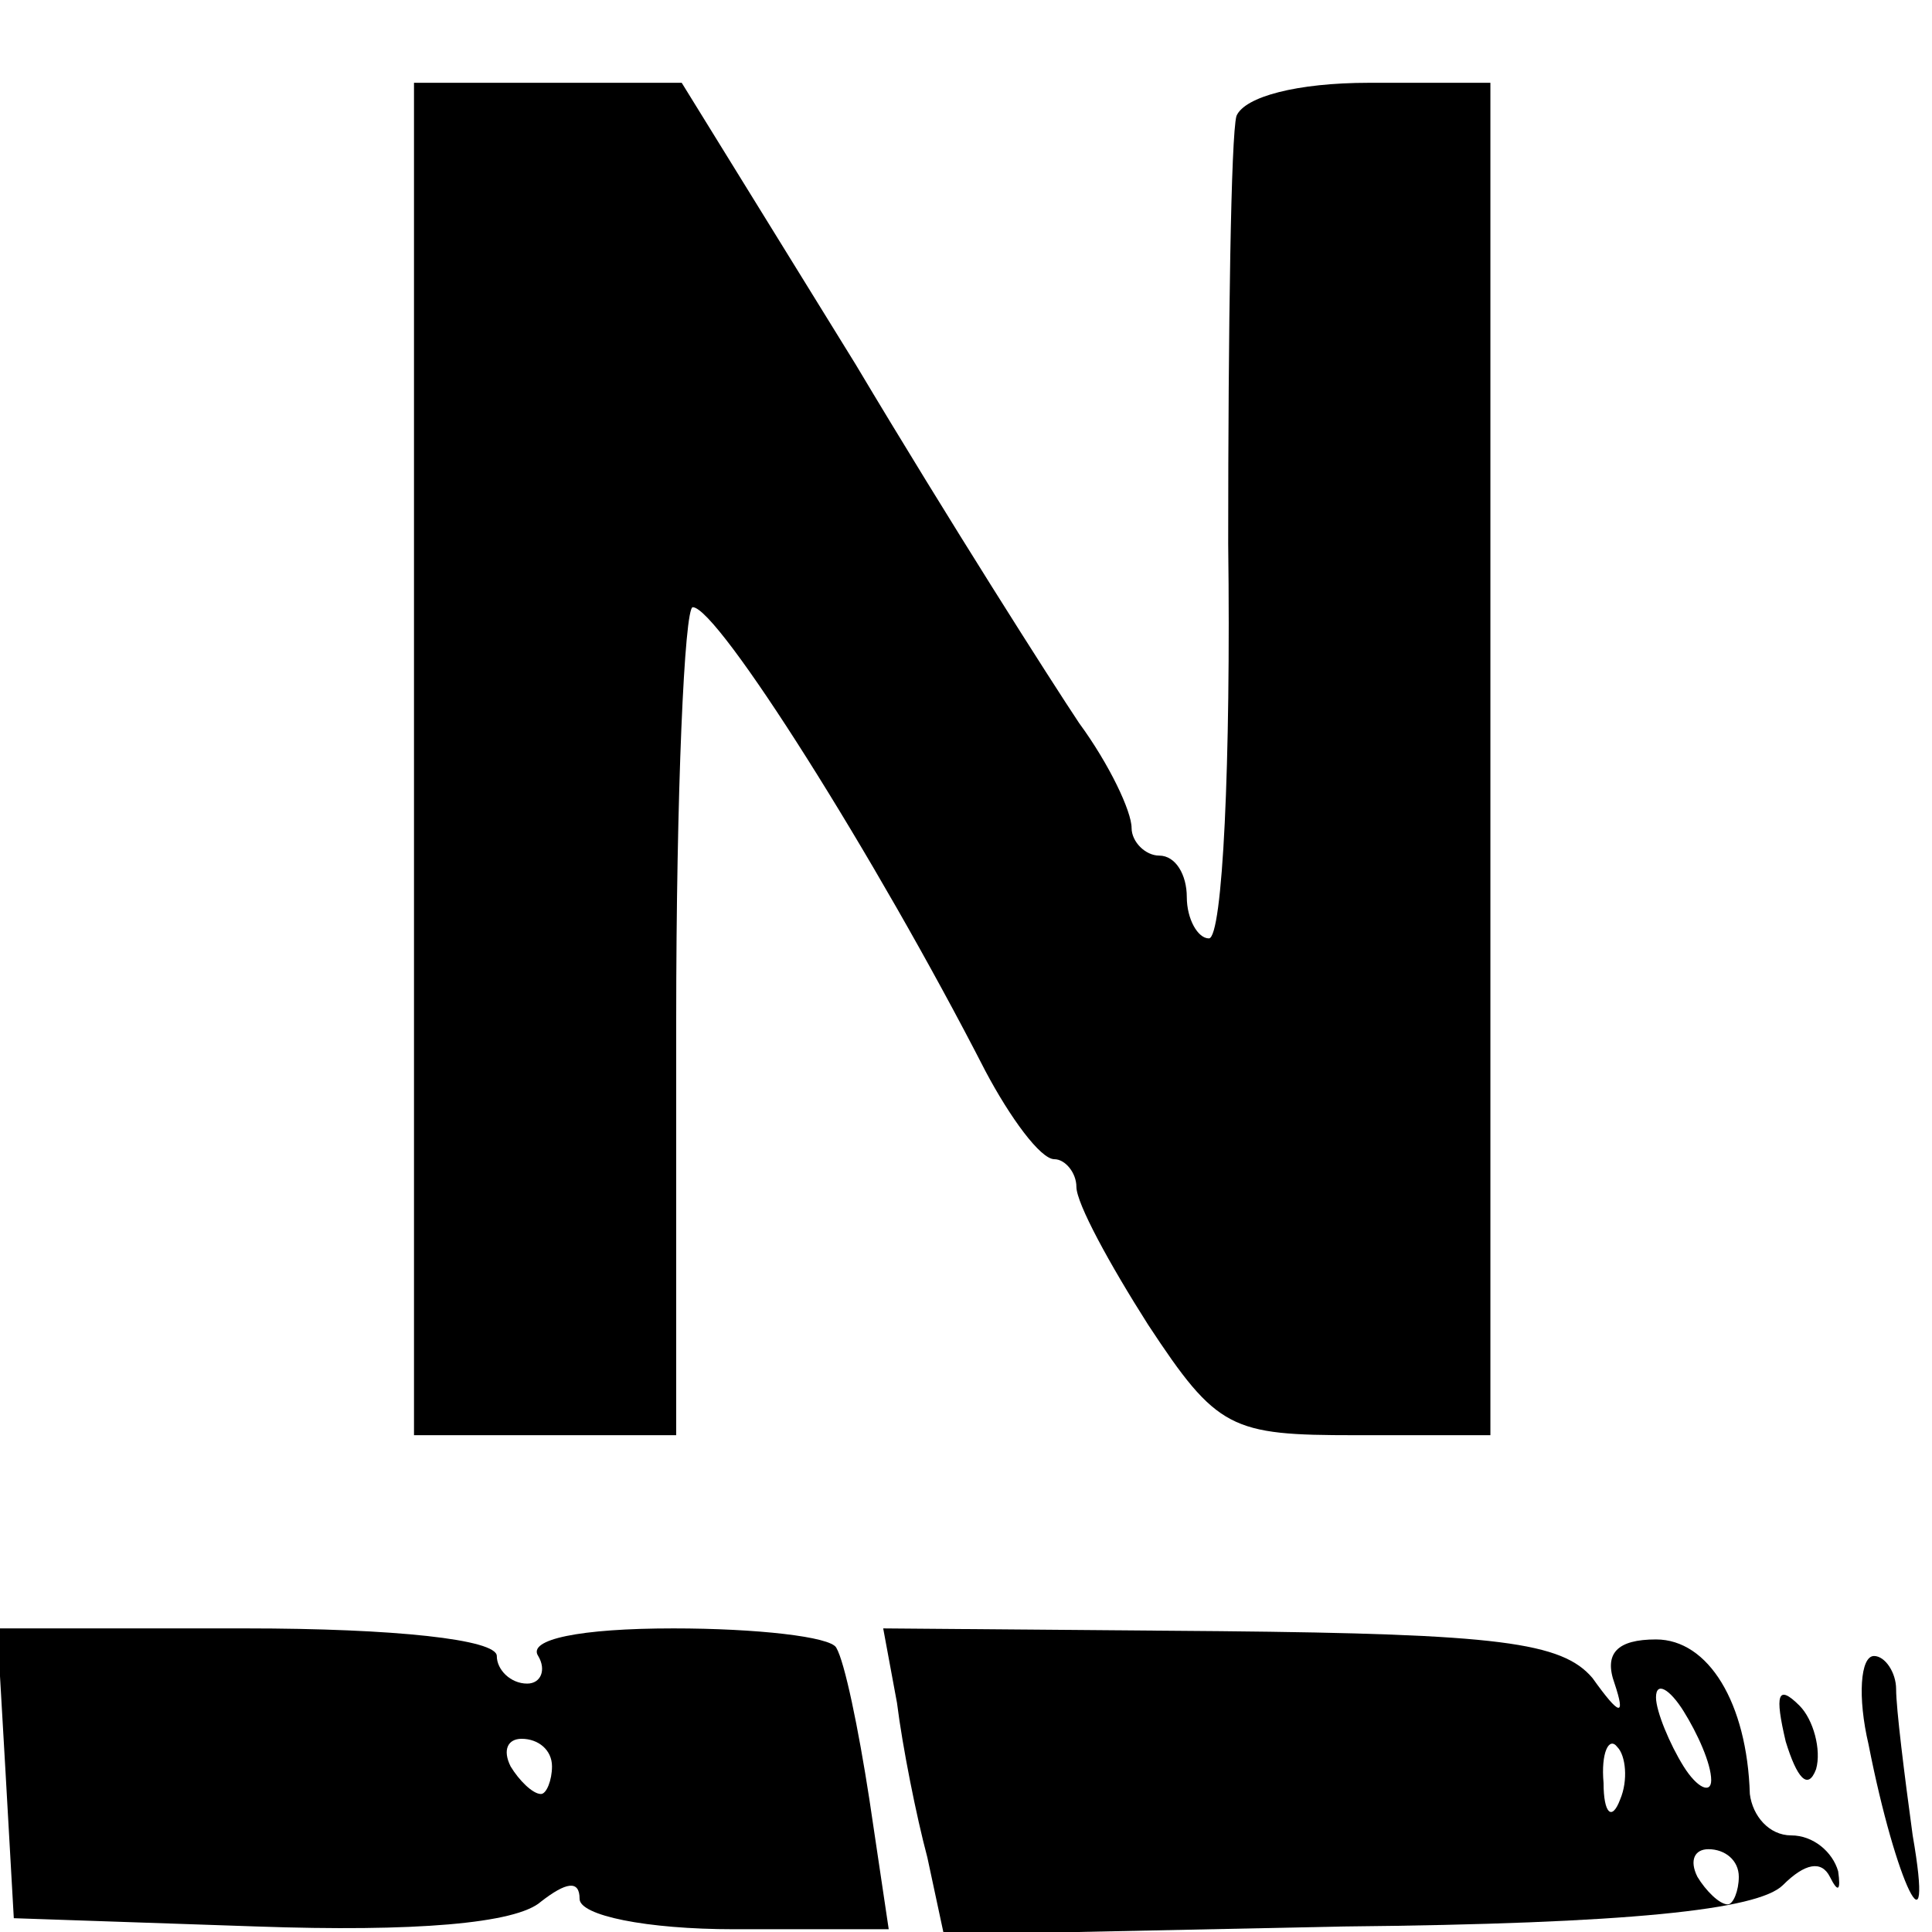
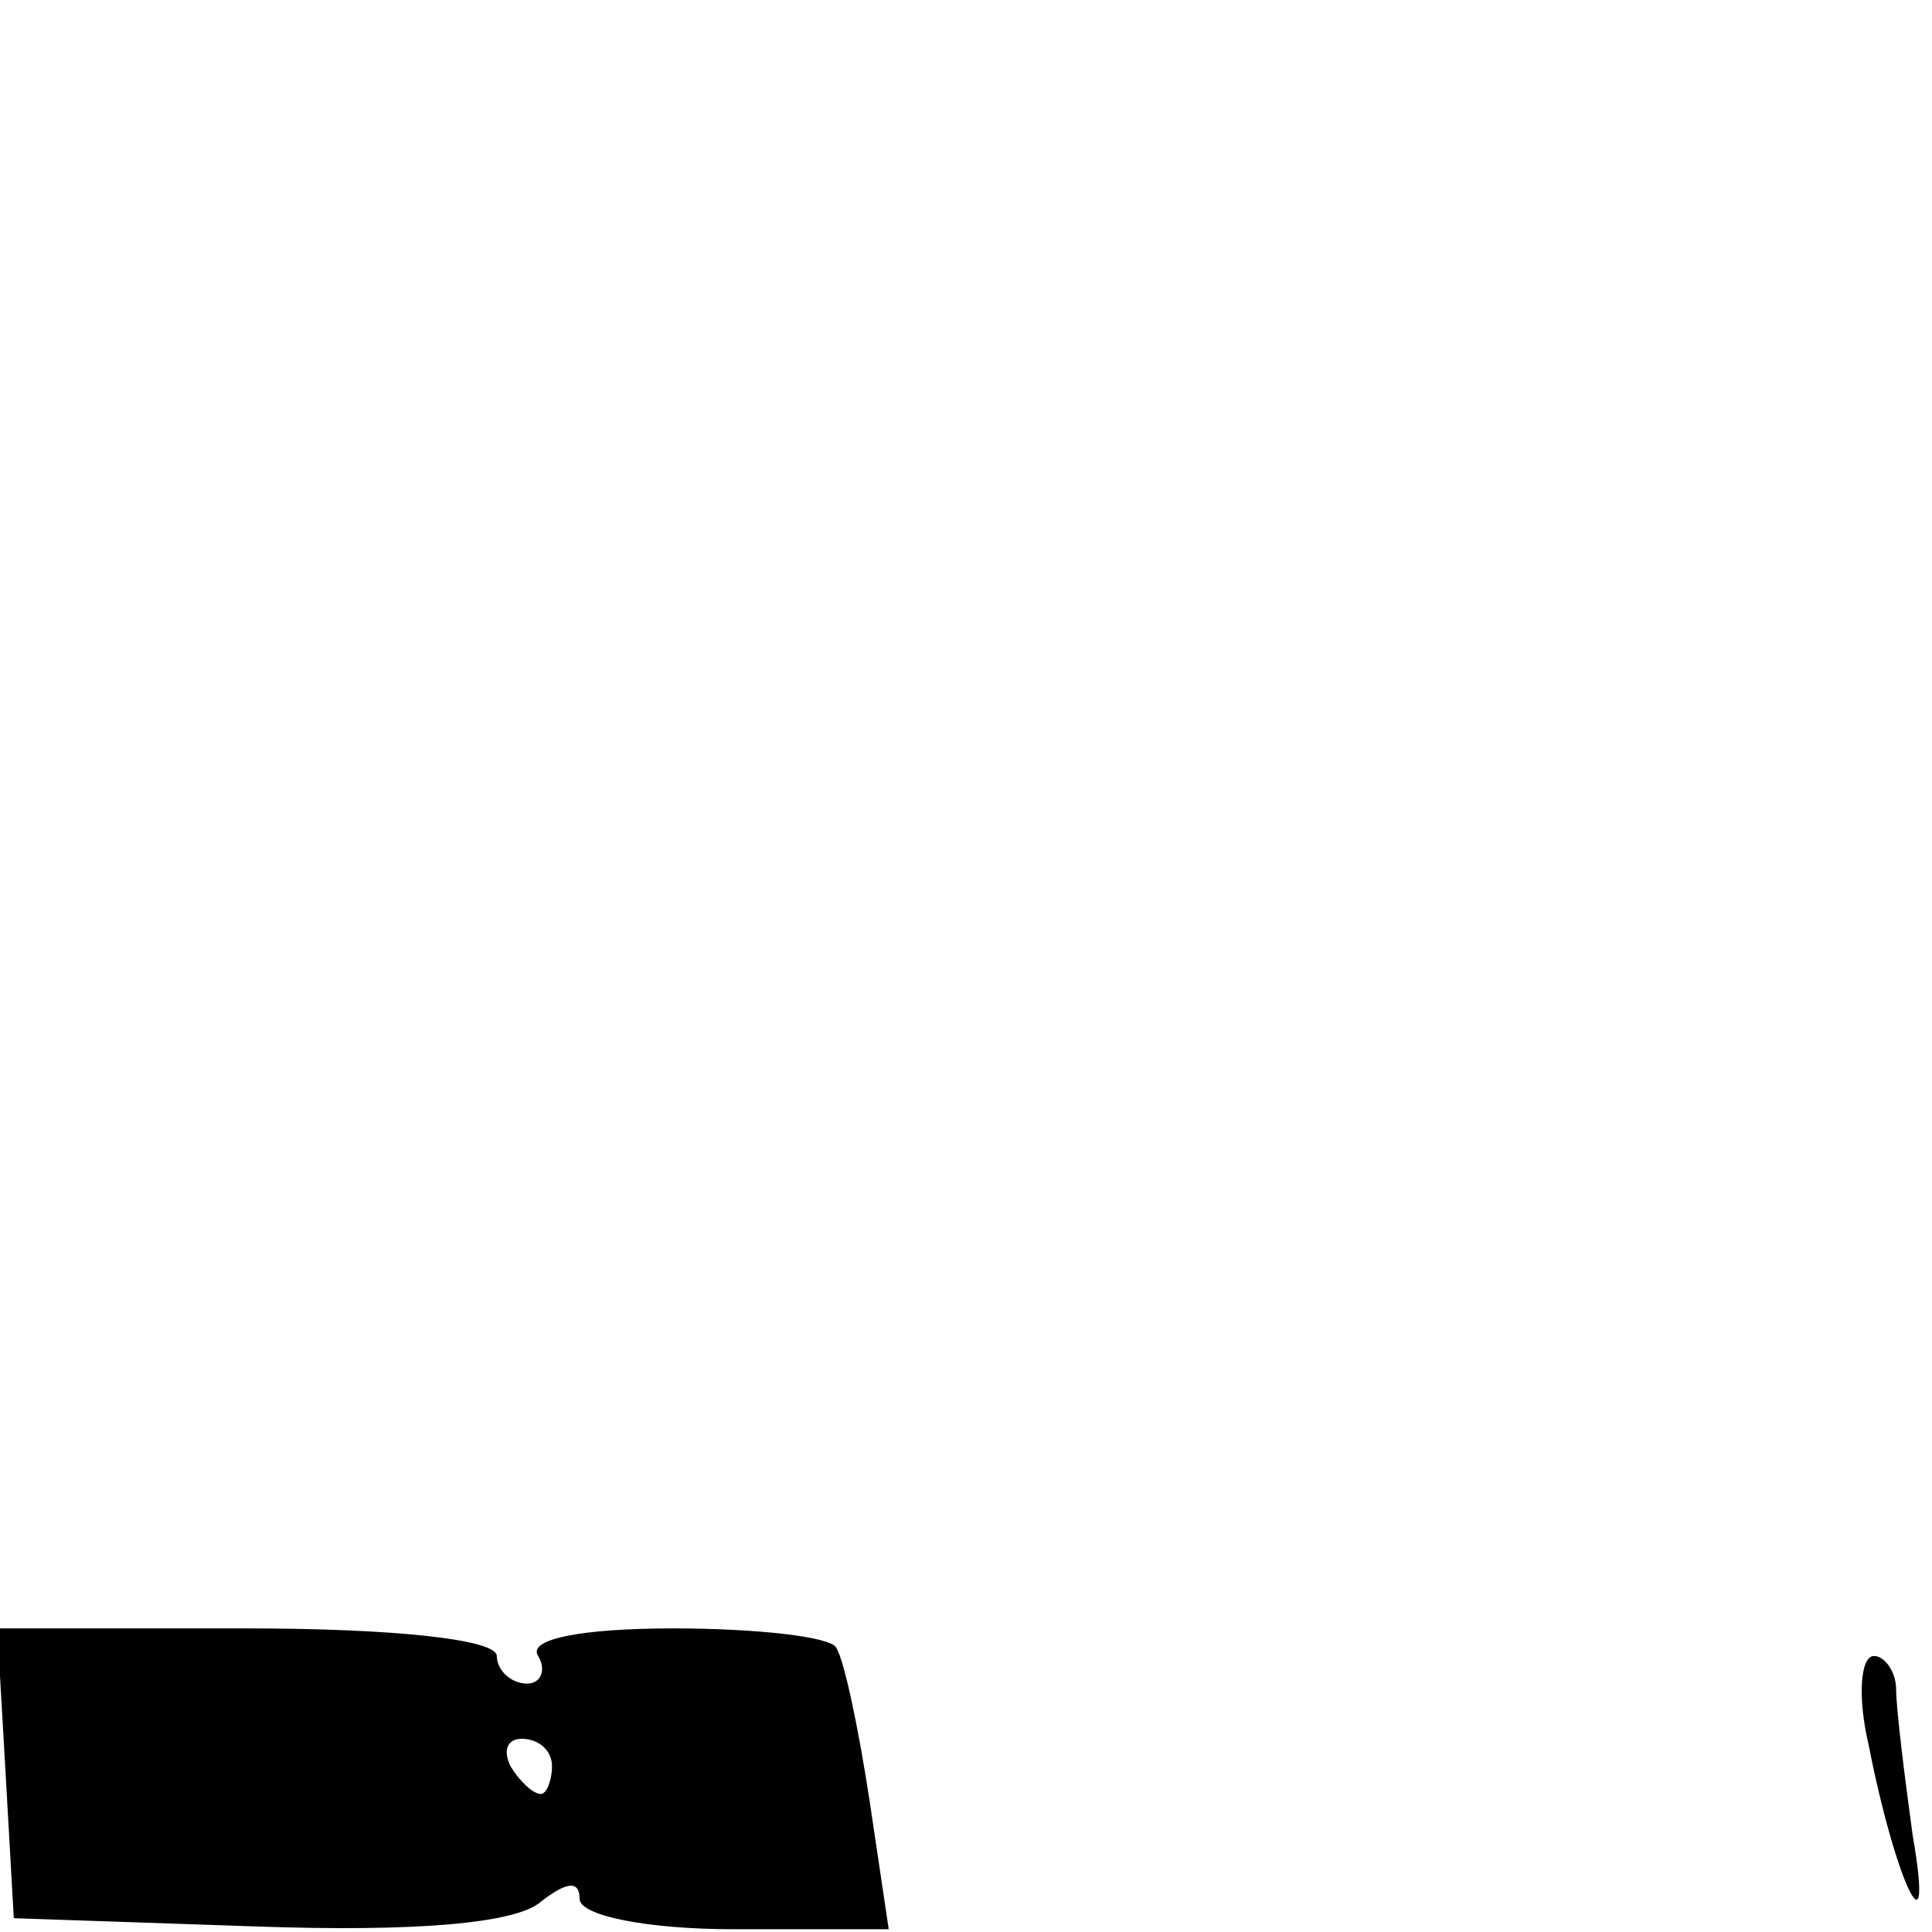
<svg xmlns="http://www.w3.org/2000/svg" version="1.0" width="70pt" height="70pt" viewBox="0 0 70 70" preserveAspectRatio="xMidYMid meet">
  <g transform="translate(0,70) scale(0.1,-0.1)" fill="#000000" stroke="none">
-     <path d="M150 425 l0 -245 48 0 47 0 0 150 c0 83 3 150 6 150 9 0 66 -90 106 -168 9 -17 20 -32 25 -32 4 0 8 -5 8 -10 0 -6 12 -28 26 -50 25 -38 30 -40 75 -40 l49 0 0 245 0 245 -44 0 c-26 0 -45 -5 -48 -12 -2 -7 -3 -77 -3 -155 1 -79 -2 -143 -7 -143 -4 0 -8 7 -8 15 0 8 -4 15 -10 15 -5 0 -10 5 -10 10 0 6 -8 23 -19 38 -10 15 -47 73 -81 130 l-63 102 -49 0 -48 0 0 -245z" />
    <path d="M2 58 l3 -53 88 -3 c57 -2 94 1 103 9 9 7 14 8 14 1 0 -6 24 -11 56 -11 l56 0 -7 47 c-4 26 -9 50 -12 55 -2 4 -29 7 -59 7 -34 0 -53 -4 -49 -10 3 -5 1 -10 -4 -10 -6 0 -11 5 -11 10 0 6 -37 10 -91 10 l-90 0 3 -52z m198 2 c0 -5 -2 -10 -4 -10 -3 0 -8 5 -11 10 -3 6 -1 10 4 10 6 0 11 -4 11 -10z" />
-     <path d="M325 83 c2 -16 7 -41 11 -56 l6 -28 145 3 c103 1 150 6 159 15 8 8 14 9 17 3 3 -6 4 -5 3 2 -2 7 -9 13 -17 13 -8 0 -14 7 -15 15 -1 33 -15 56 -34 56 -14 0 -19 -5 -15 -16 4 -12 2 -12 -8 2 -11 13 -34 16 -135 17 l-122 1 5 -27z m295 -28 c0 -5 -5 -3 -10 5 -5 8 -10 20 -10 25 0 6 5 3 10 -5 5 -8 10 -19 10 -25z m-33 -7 c-3 -8 -6 -5 -6 6 -1 11 2 17 5 13 3 -3 4 -12 1 -19z m43 -28 c0 -5 -2 -10 -4 -10 -3 0 -8 5 -11 10 -3 6 -1 10 4 10 6 0 11 -4 11 -10z" />
    <path d="M677 68 c10 -51 24 -79 16 -33 -3 22 -6 46 -6 53 0 6 -4 12 -8 12 -5 0 -6 -15 -2 -32z" />
-     <path d="M647 69 c4 -13 8 -18 11 -10 2 7 -1 18 -6 23 -8 8 -9 4 -5 -13z" />
  </g>
</svg>